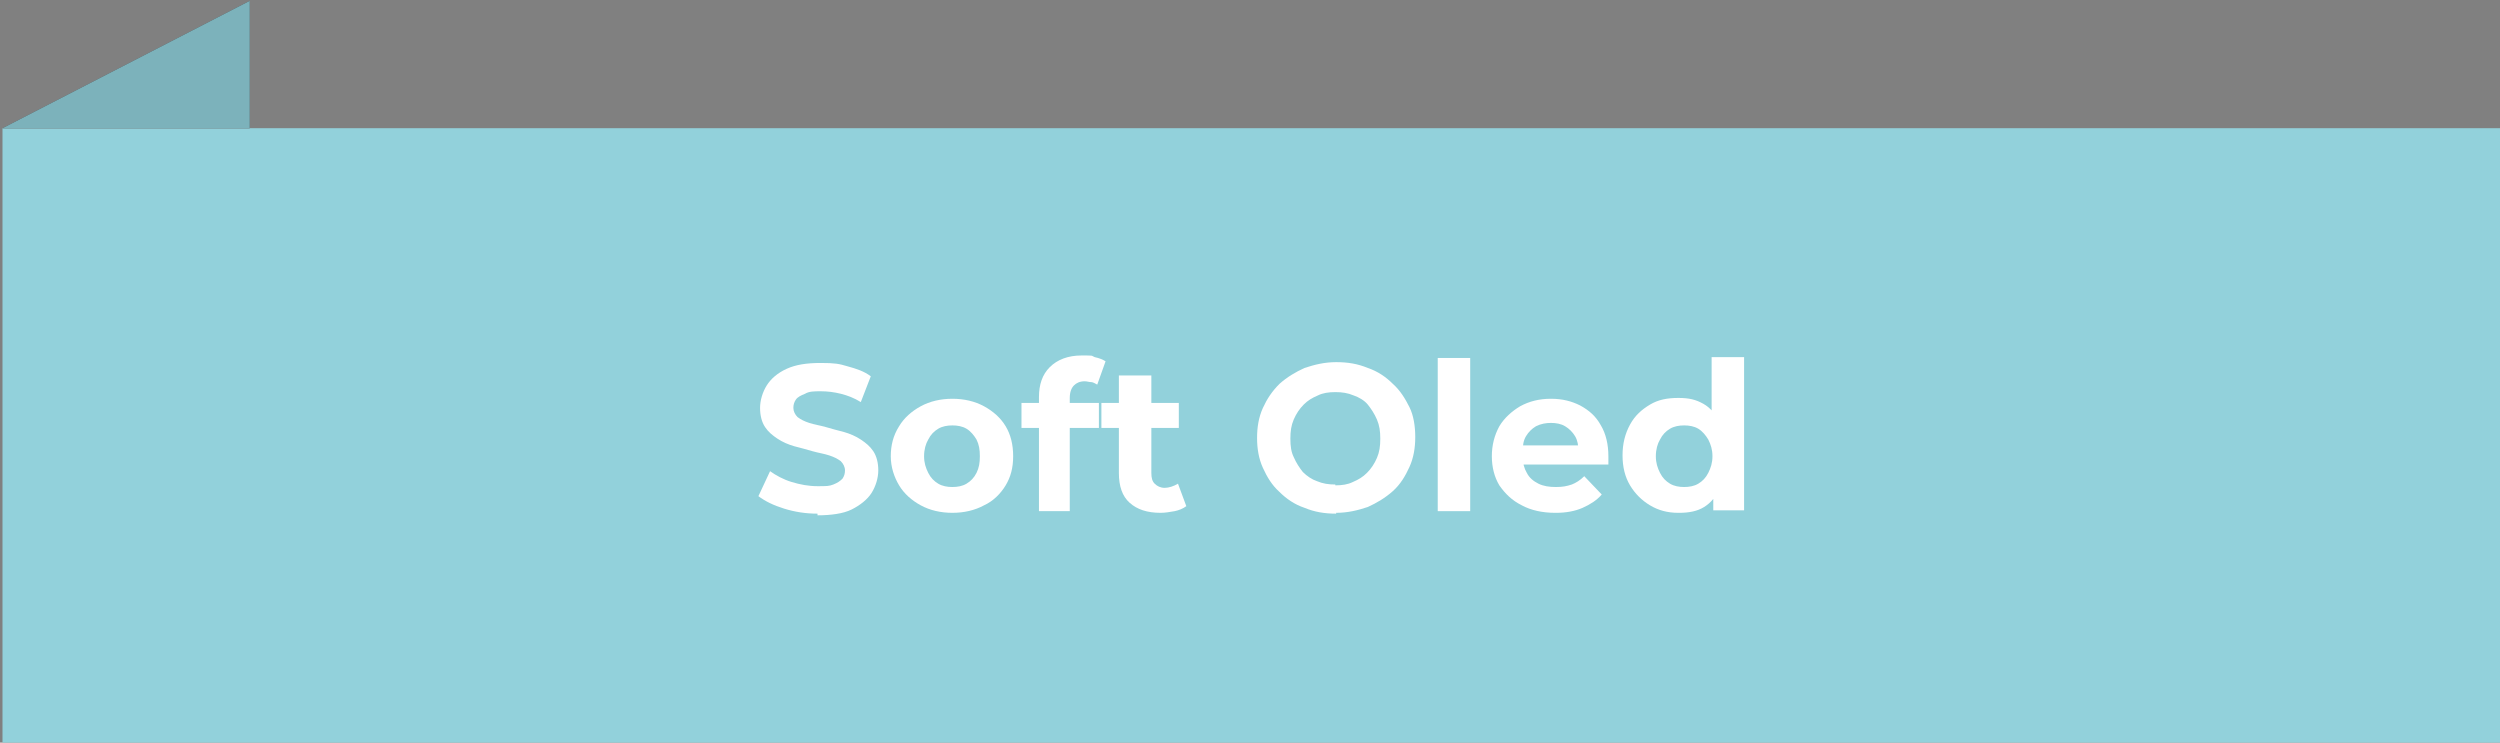
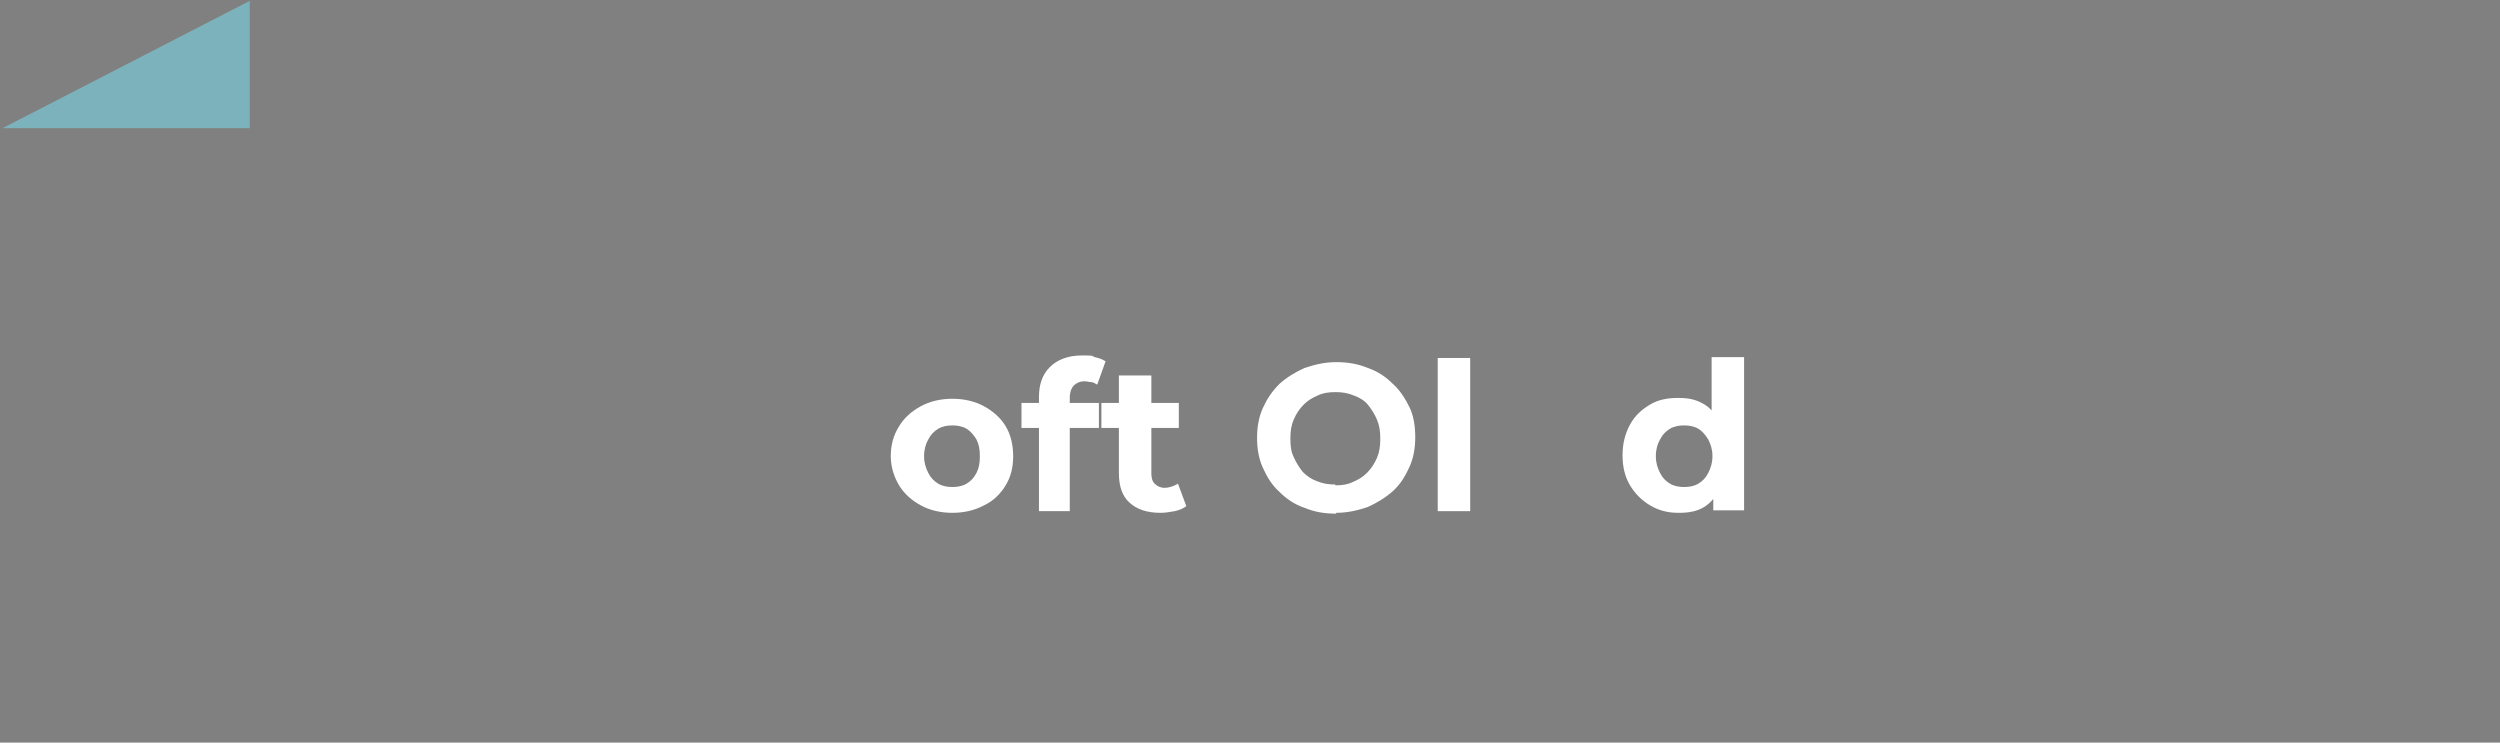
<svg xmlns="http://www.w3.org/2000/svg" id="Layer_1" baseProfile="tiny" version="1.2" viewBox="0 0 300.3 89.2">
  <rect x="0" y="0" width="300.3" height="89.2" fill="#808080" stroke="none" />
  <g>
-     <rect x=".3" y="15.4" width="300" height="73.8" fill="#92d1db" />
-     <polygon points=".3 15.4 30 15.4 30 .1 .3 15.4" fill="#464547" />
    <polygon points="30 15.4 30 .1 .3 15.4 30 15.4" fill="#7cb2bb" />
  </g>
  <g>
-     <path d="M98.2,61.7c-1.4,0-2.7-.2-4-.6-1.3-.4-2.3-.9-3.1-1.5l1.4-3c.7.5,1.6,1,2.6,1.3s2,.5,3.1.5,1.4,0,1.9-.2c.5-.2.8-.4,1.1-.7.2-.3.3-.6.3-1s-.2-.8-.5-1.1c-.4-.3-.8-.5-1.4-.7-.6-.2-1.3-.3-2-.5-.7-.2-1.4-.4-2.2-.6-.7-.2-1.4-.5-2-.9s-1.1-.8-1.5-1.4c-.4-.6-.6-1.4-.6-2.3s.3-1.9.8-2.7c.5-.8,1.3-1.5,2.4-2,1.1-.5,2.4-.7,4.1-.7s2.2.1,3.2.4c1.1.3,2,.6,2.8,1.2l-1.2,3.1c-.8-.5-1.6-.8-2.4-1-.8-.2-1.6-.3-2.4-.3s-1.4,0-1.9.3c-.5.2-.9.4-1.1.7-.2.3-.3.6-.3,1s.2.8.5,1.1c.4.3.8.5,1.4.7s1.3.3,2,.5c.7.2,1.4.4,2.2.6.7.2,1.4.5,2,.9.6.4,1.1.8,1.5,1.4.4.6.6,1.4.6,2.3s-.3,1.9-.8,2.7c-.5.8-1.4,1.5-2.4,2s-2.5.7-4.1.7Z" fill="#fff" />
    <path d="M114.4,61.6c-1.4,0-2.7-.3-3.8-.9-1.1-.6-2-1.4-2.6-2.4-.6-1-1-2.2-1-3.5s.3-2.5,1-3.6c.6-1,1.5-1.8,2.6-2.4s2.4-.9,3.8-.9,2.7.3,3.8.9c1.1.6,2,1.4,2.6,2.4.6,1,.9,2.2.9,3.6s-.3,2.5-.9,3.5c-.6,1-1.5,1.9-2.6,2.4-1.1.6-2.4.9-3.8.9ZM114.4,58.5c.6,0,1.2-.1,1.7-.4.5-.3.9-.7,1.2-1.3.3-.6.4-1.2.4-2s-.1-1.4-.4-2c-.3-.5-.7-1-1.2-1.3-.5-.3-1.1-.4-1.7-.4s-1.2.1-1.7.4c-.5.3-.9.7-1.2,1.3-.3.5-.5,1.2-.5,2s.2,1.4.5,2c.3.6.7,1,1.2,1.3.5.3,1.1.4,1.7.4Z" fill="#fff" />
    <path d="M122.7,51.4v-3h9.3v3h-9.3ZM124.8,61.4v-13.7c0-1.5.4-2.7,1.3-3.6s2.2-1.4,3.8-1.4,1.1,0,1.6.2c.5.1,1,.3,1.3.5l-1,2.8c-.2-.1-.5-.3-.7-.3-.3,0-.5-.1-.8-.1-.6,0-1,.2-1.3.5-.3.3-.5.8-.5,1.5v2.9c0,0,0,10.7,0,10.7h-3.9Z" fill="#fff" />
    <path d="M132.3,51.4v-3h9.3v3h-9.3ZM139.4,61.6c-1.6,0-2.8-.4-3.7-1.2-.9-.8-1.3-2-1.3-3.6v-11.7h3.9v11.7c0,.6.1,1,.4,1.3.3.3.7.5,1.2.5s1.1-.2,1.6-.5l1,2.7c-.4.3-.9.5-1.4.6-.6.1-1.1.2-1.7.2Z" fill="#fff" />
    <path d="M160.5,61.7c-1.4,0-2.6-.2-3.8-.7-1.2-.4-2.2-1.1-3-1.9-.9-.8-1.5-1.8-2-2.9-.5-1.1-.7-2.3-.7-3.6s.2-2.5.7-3.6c.5-1.1,1.1-2,2-2.9.9-.8,1.9-1.4,3-1.9,1.2-.4,2.4-.7,3.8-.7s2.6.2,3.8.7c1.2.4,2.2,1.1,3,1.9.9.8,1.5,1.8,2,2.8s.7,2.3.7,3.6-.2,2.5-.7,3.6c-.5,1.1-1.1,2.1-2,2.9-.9.8-1.9,1.4-3,1.9-1.2.4-2.4.7-3.8.7ZM160.4,58.3c.8,0,1.5-.1,2.1-.4.7-.3,1.2-.6,1.7-1.1.5-.5.9-1.1,1.2-1.8.3-.7.4-1.4.4-2.3s-.1-1.6-.4-2.3c-.3-.7-.7-1.3-1.1-1.8s-1.1-.9-1.7-1.1c-.7-.3-1.4-.4-2.2-.4s-1.5.1-2.1.4c-.7.3-1.2.6-1.7,1.1s-.9,1.1-1.2,1.8c-.3.7-.4,1.4-.4,2.3s.1,1.6.4,2.2c.3.7.7,1.3,1.1,1.8.5.5,1.1.9,1.7,1.1.7.3,1.4.4,2.2.4Z" fill="#fff" />
    <path d="M172.7,61.4v-18.4h3.9v18.4h-3.9Z" fill="#fff" />
-     <path d="M186.8,61.6c-1.5,0-2.9-.3-4-.9-1.2-.6-2-1.4-2.7-2.4-.6-1-.9-2.2-.9-3.5s.3-2.5.9-3.6c.6-1,1.5-1.8,2.5-2.4,1.1-.6,2.3-.9,3.7-.9s2.5.3,3.5.8c1.1.6,1.9,1.3,2.5,2.4.6,1,.9,2.3.9,3.7s0,.3,0,.5,0,.4,0,.5h-10.9v-2.3h8.8l-1.5.7c0-.7-.1-1.3-.4-1.8s-.7-.9-1.2-1.2c-.5-.3-1.1-.4-1.7-.4s-1.2.1-1.8.4c-.5.3-.9.7-1.2,1.2s-.4,1.1-.4,1.9v.6c0,.7.2,1.4.5,1.9.3.6.8,1,1.4,1.3.6.3,1.3.4,2.1.4s1.3-.1,1.9-.3c.5-.2,1-.5,1.5-1l2.1,2.2c-.6.7-1.4,1.2-2.3,1.6s-2,.6-3.2.6Z" fill="#fff" />
    <path d="M201.6,61.6c-1.3,0-2.4-.3-3.4-.9s-1.8-1.4-2.4-2.4c-.6-1-.9-2.2-.9-3.6s.3-2.6.9-3.7,1.4-1.8,2.4-2.4c1-.6,2.1-.8,3.4-.8s2.1.2,3,.7,1.5,1.3,2,2.3c.5,1,.7,2.3.7,3.9s-.2,2.8-.7,3.9-1.1,1.8-1.9,2.3-1.8.7-3,.7ZM202.3,58.5c.6,0,1.2-.1,1.7-.4.5-.3.9-.7,1.2-1.3.3-.6.5-1.2.5-2s-.2-1.4-.5-2c-.3-.5-.7-1-1.2-1.3-.5-.3-1.1-.4-1.7-.4s-1.2.1-1.7.4c-.5.3-.9.7-1.2,1.3-.3.5-.5,1.2-.5,2s.2,1.4.5,2c.3.6.7,1,1.2,1.3.5.3,1.1.4,1.7.4ZM205.8,61.4v-6.7c0,0-.2-4-.2-4v-7.8h3.9v18.4h-3.7Z" fill="#fff" />
  </g>
</svg>